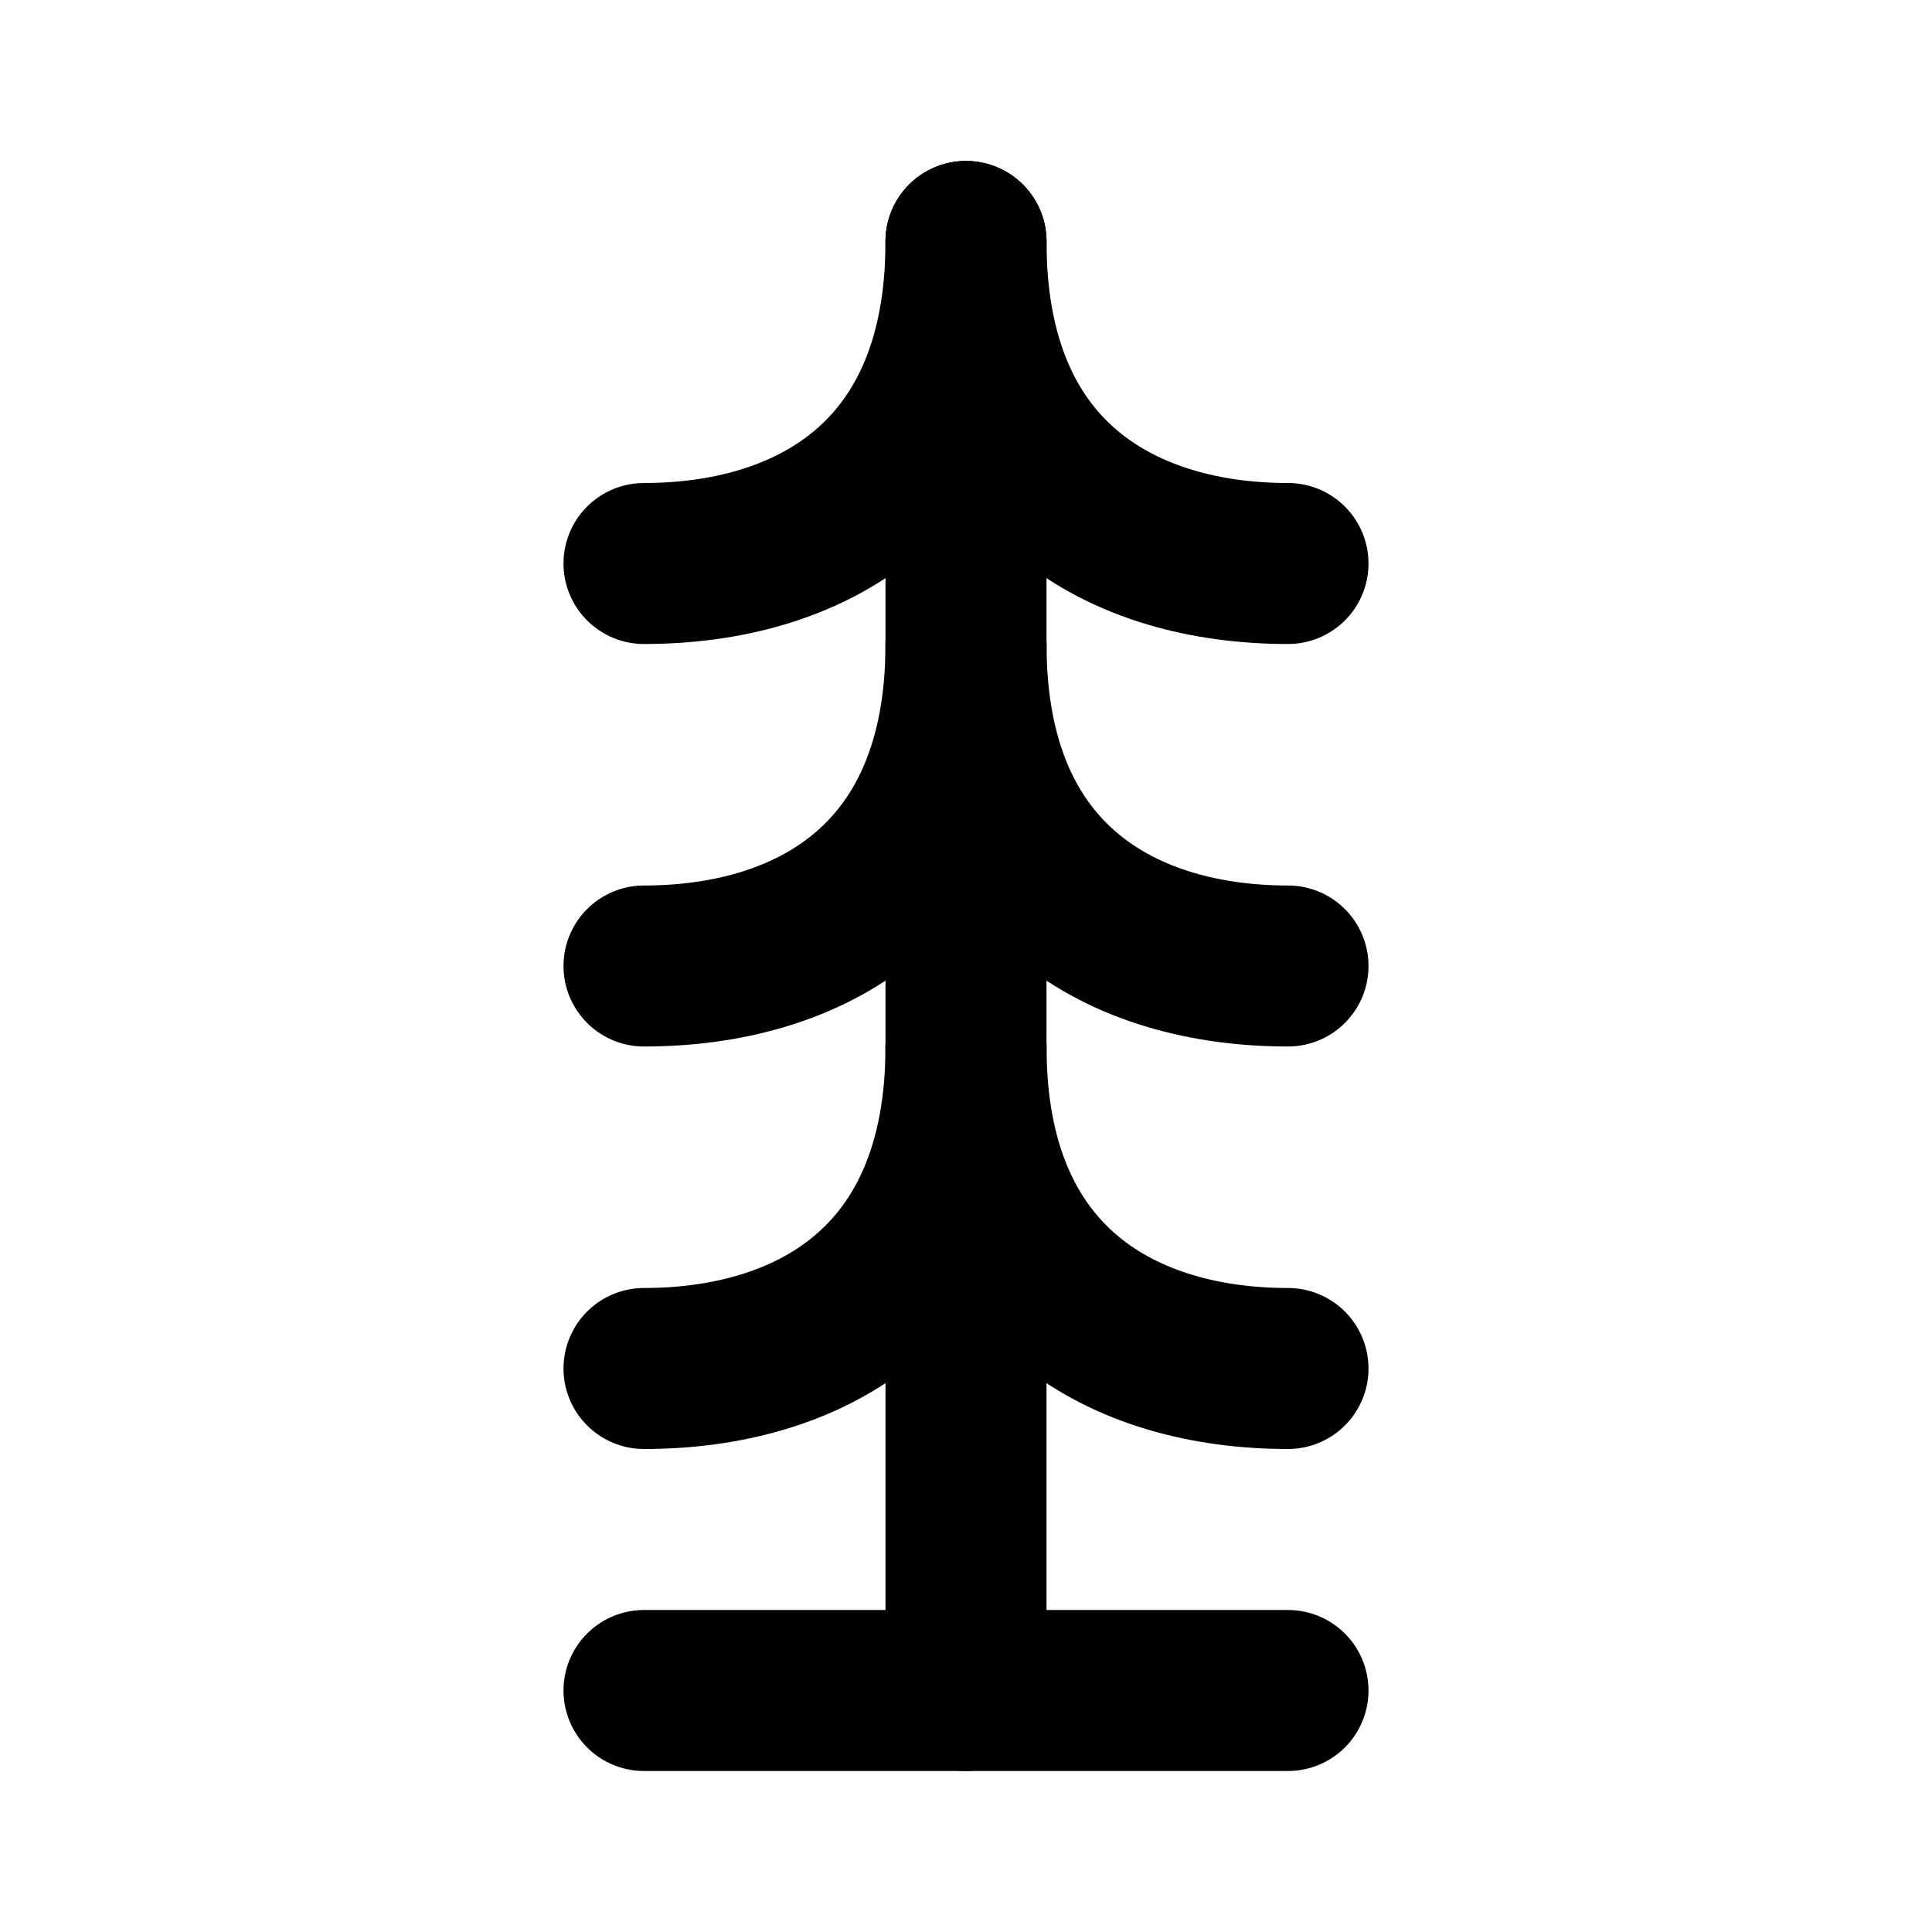
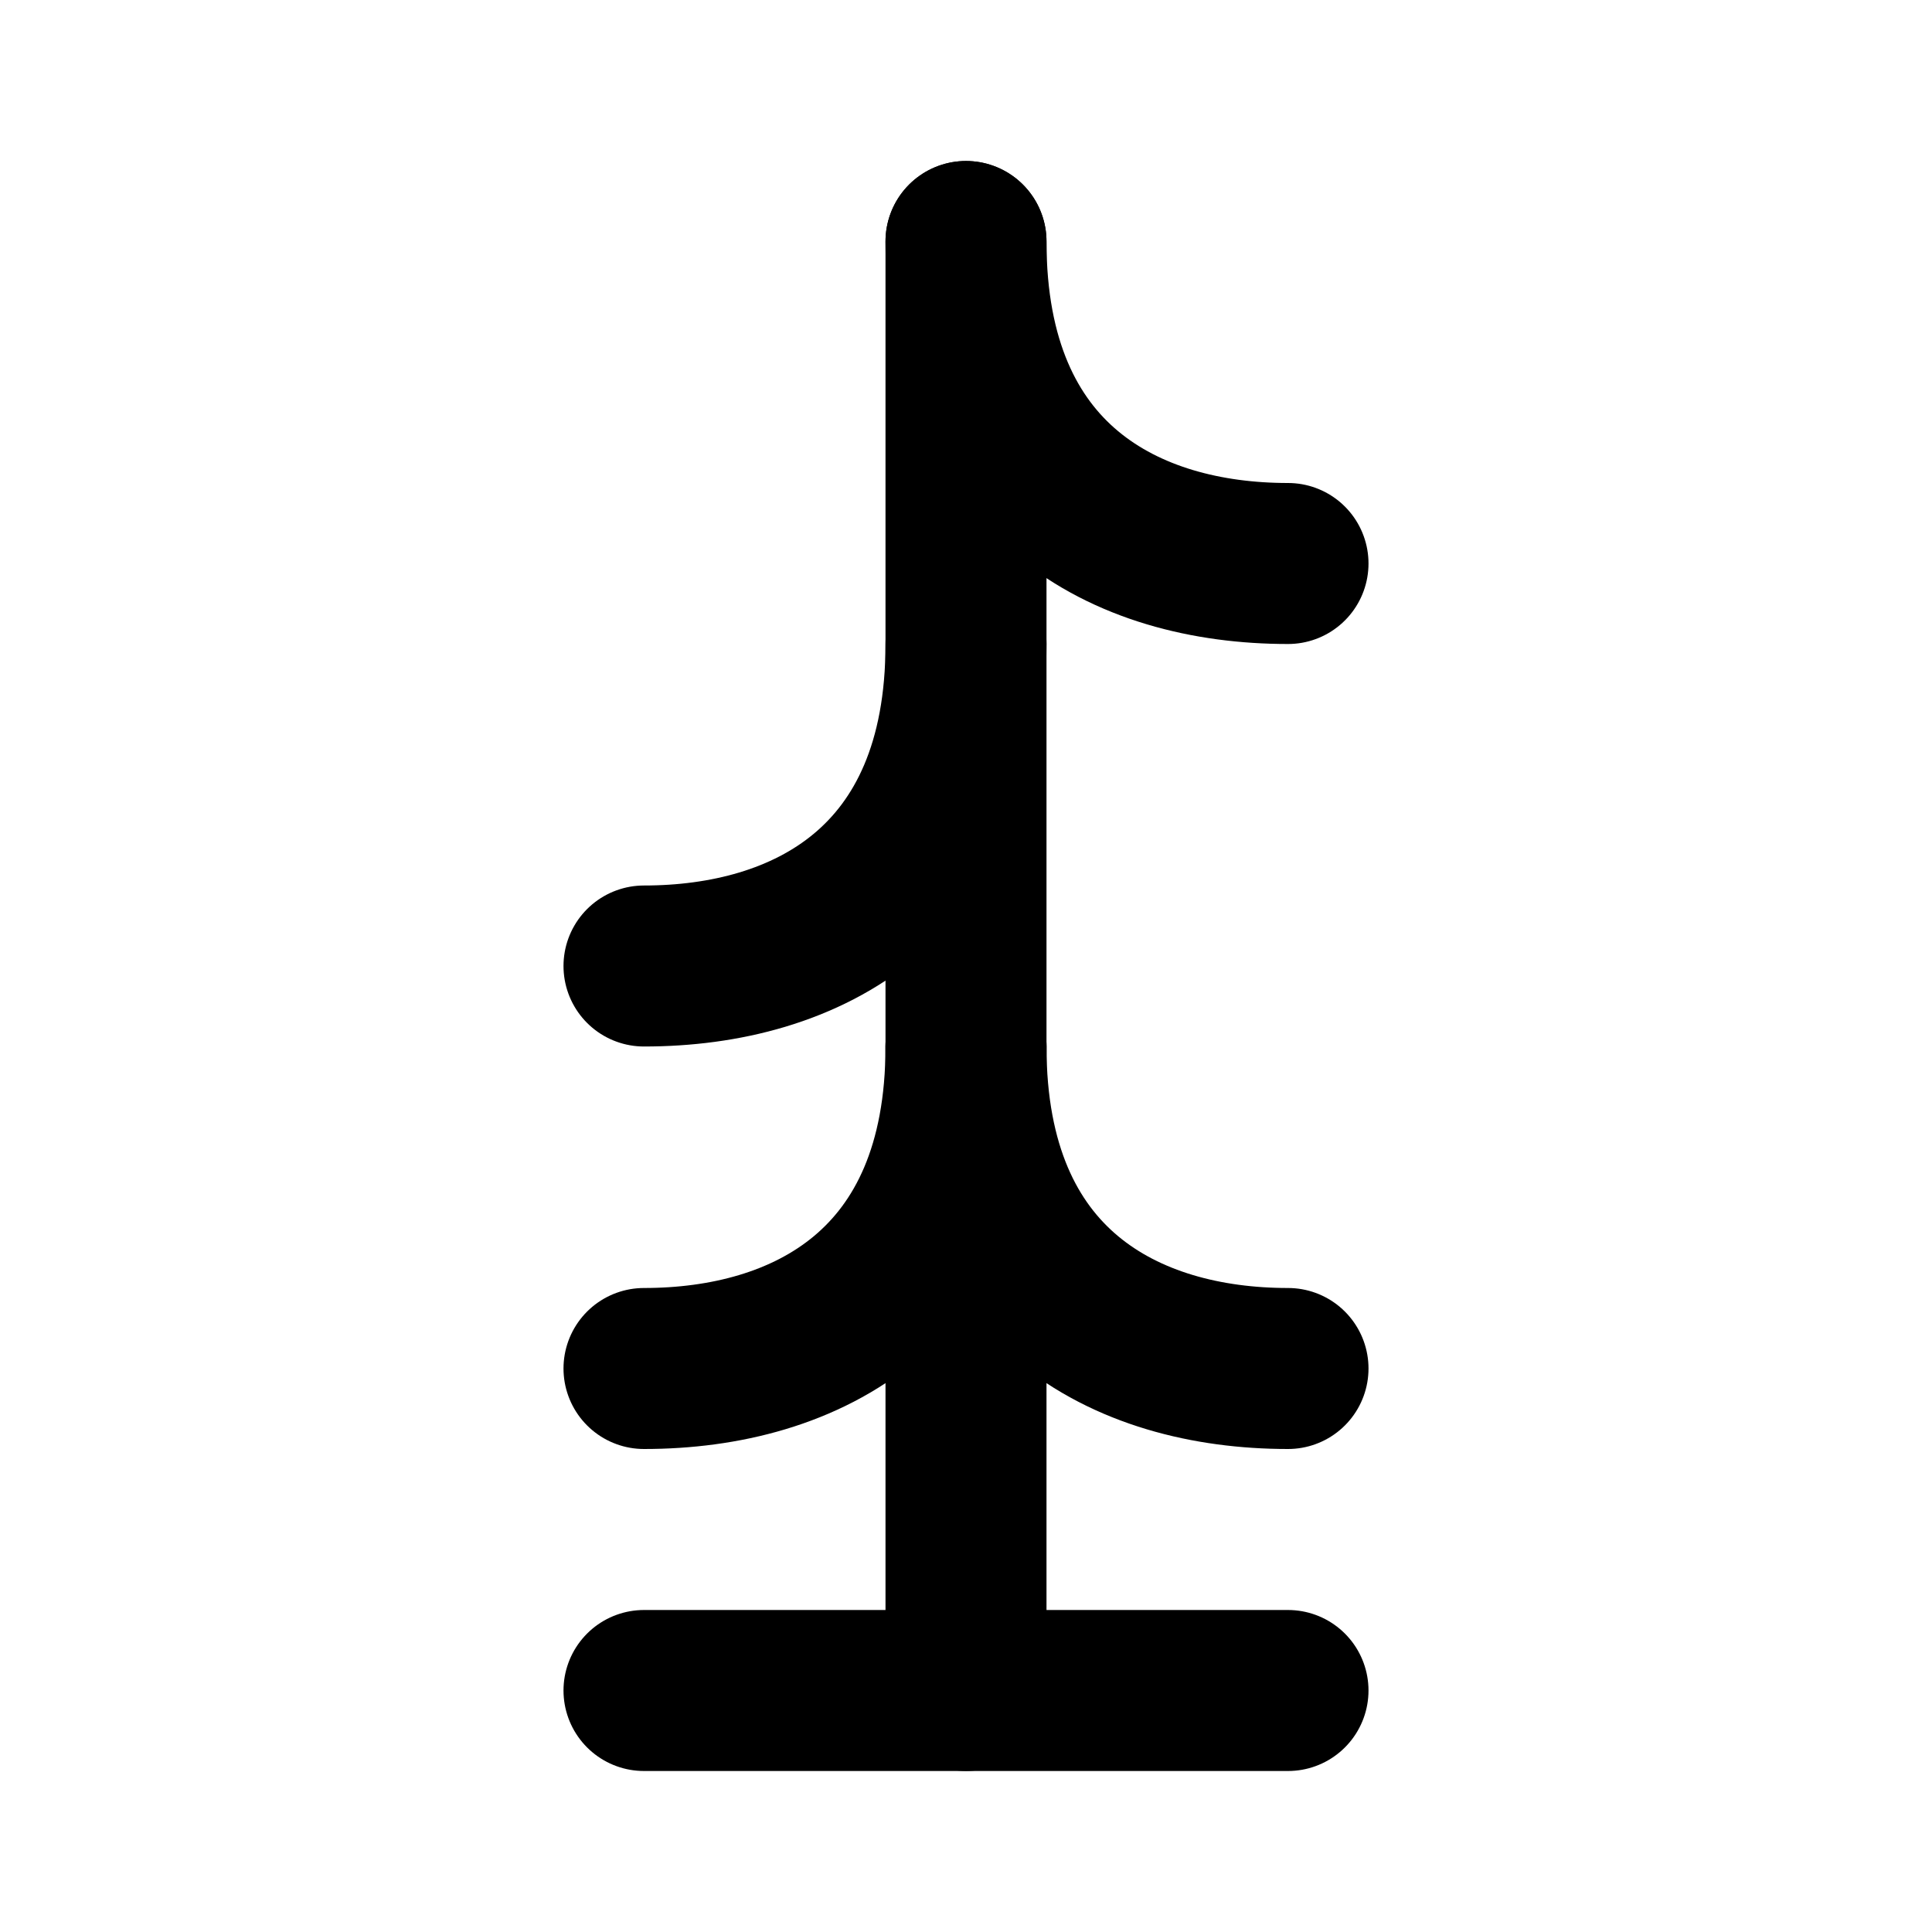
<svg xmlns="http://www.w3.org/2000/svg" viewBox="0 0 24 24" fill="none" stroke="currentColor" stroke-width="2" stroke-linecap="round" stroke-linejoin="round">
  <path d="M12 3v18" />
-   <path d="M8 7c2 0 4-1 4-4" />
  <path d="M16 7c-2 0-4-1-4-4" />
  <path d="M8 12c2 0 4-1 4-4" />
-   <path d="M16 12c-2 0-4-1-4-4" />
  <path d="M8 17c2 0 4-1 4-4" />
  <path d="M16 17c-2 0-4-1-4-4" />
  <path d="M8 21h8" />
</svg>